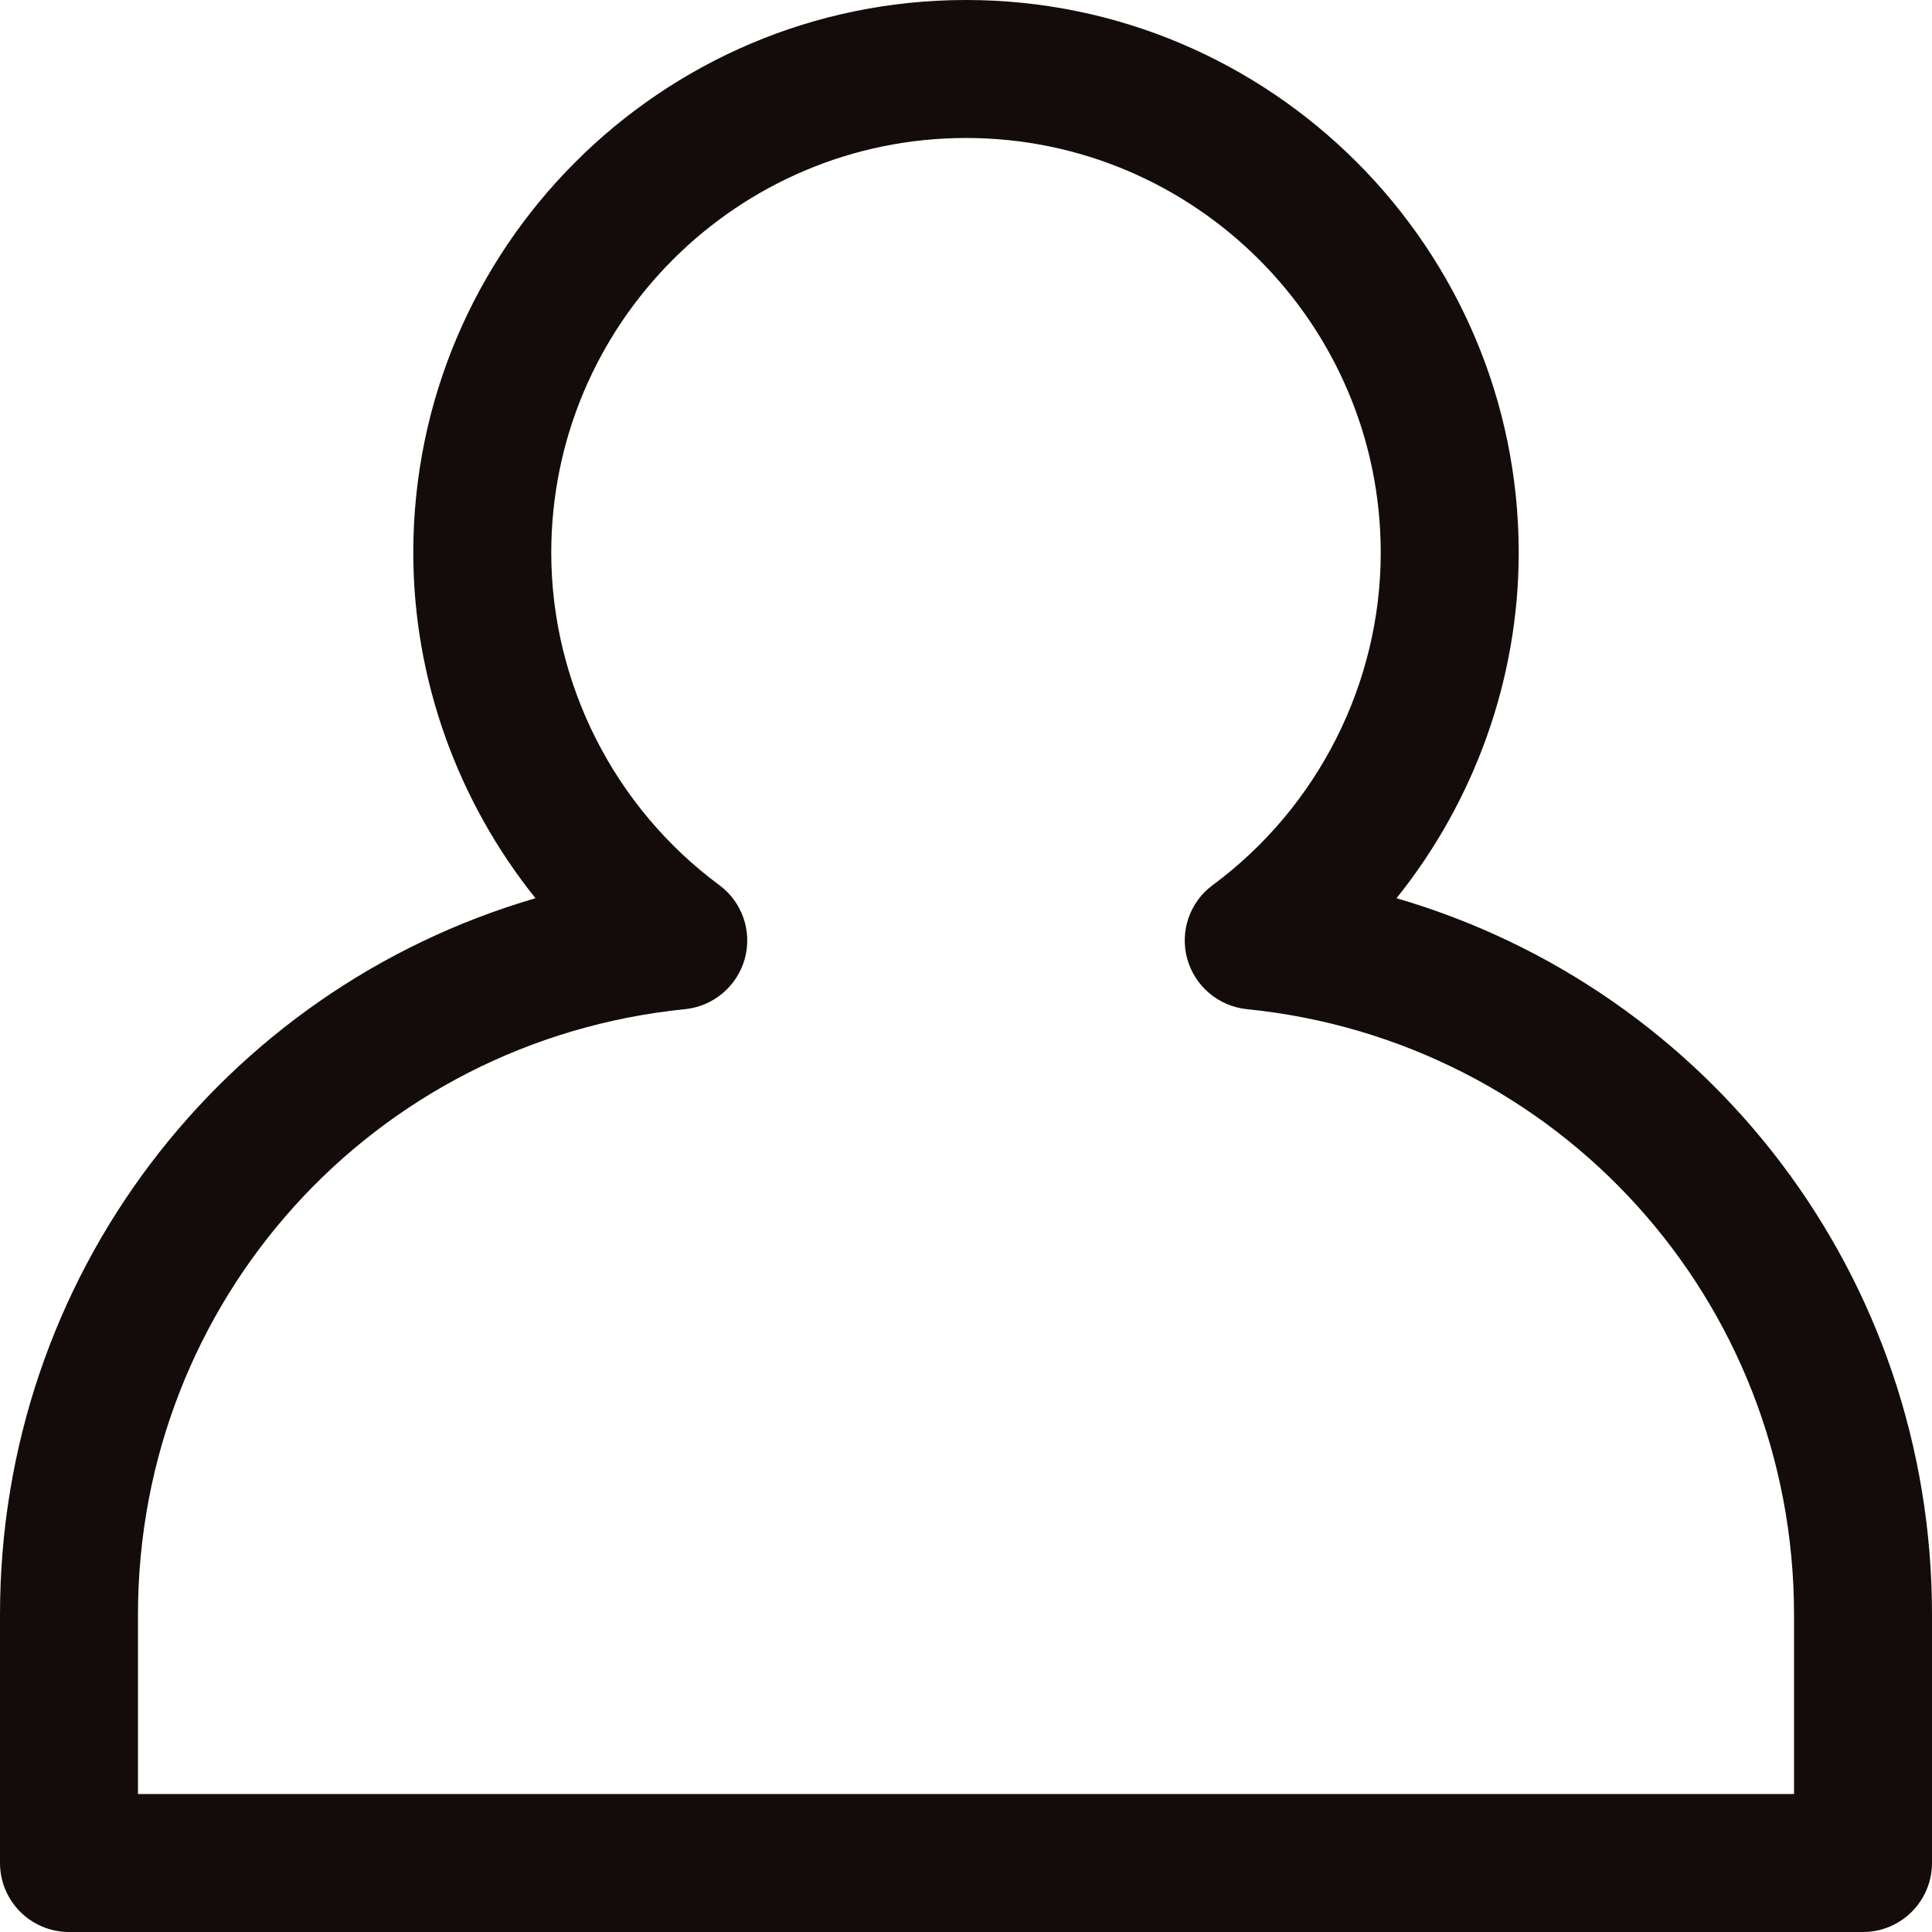
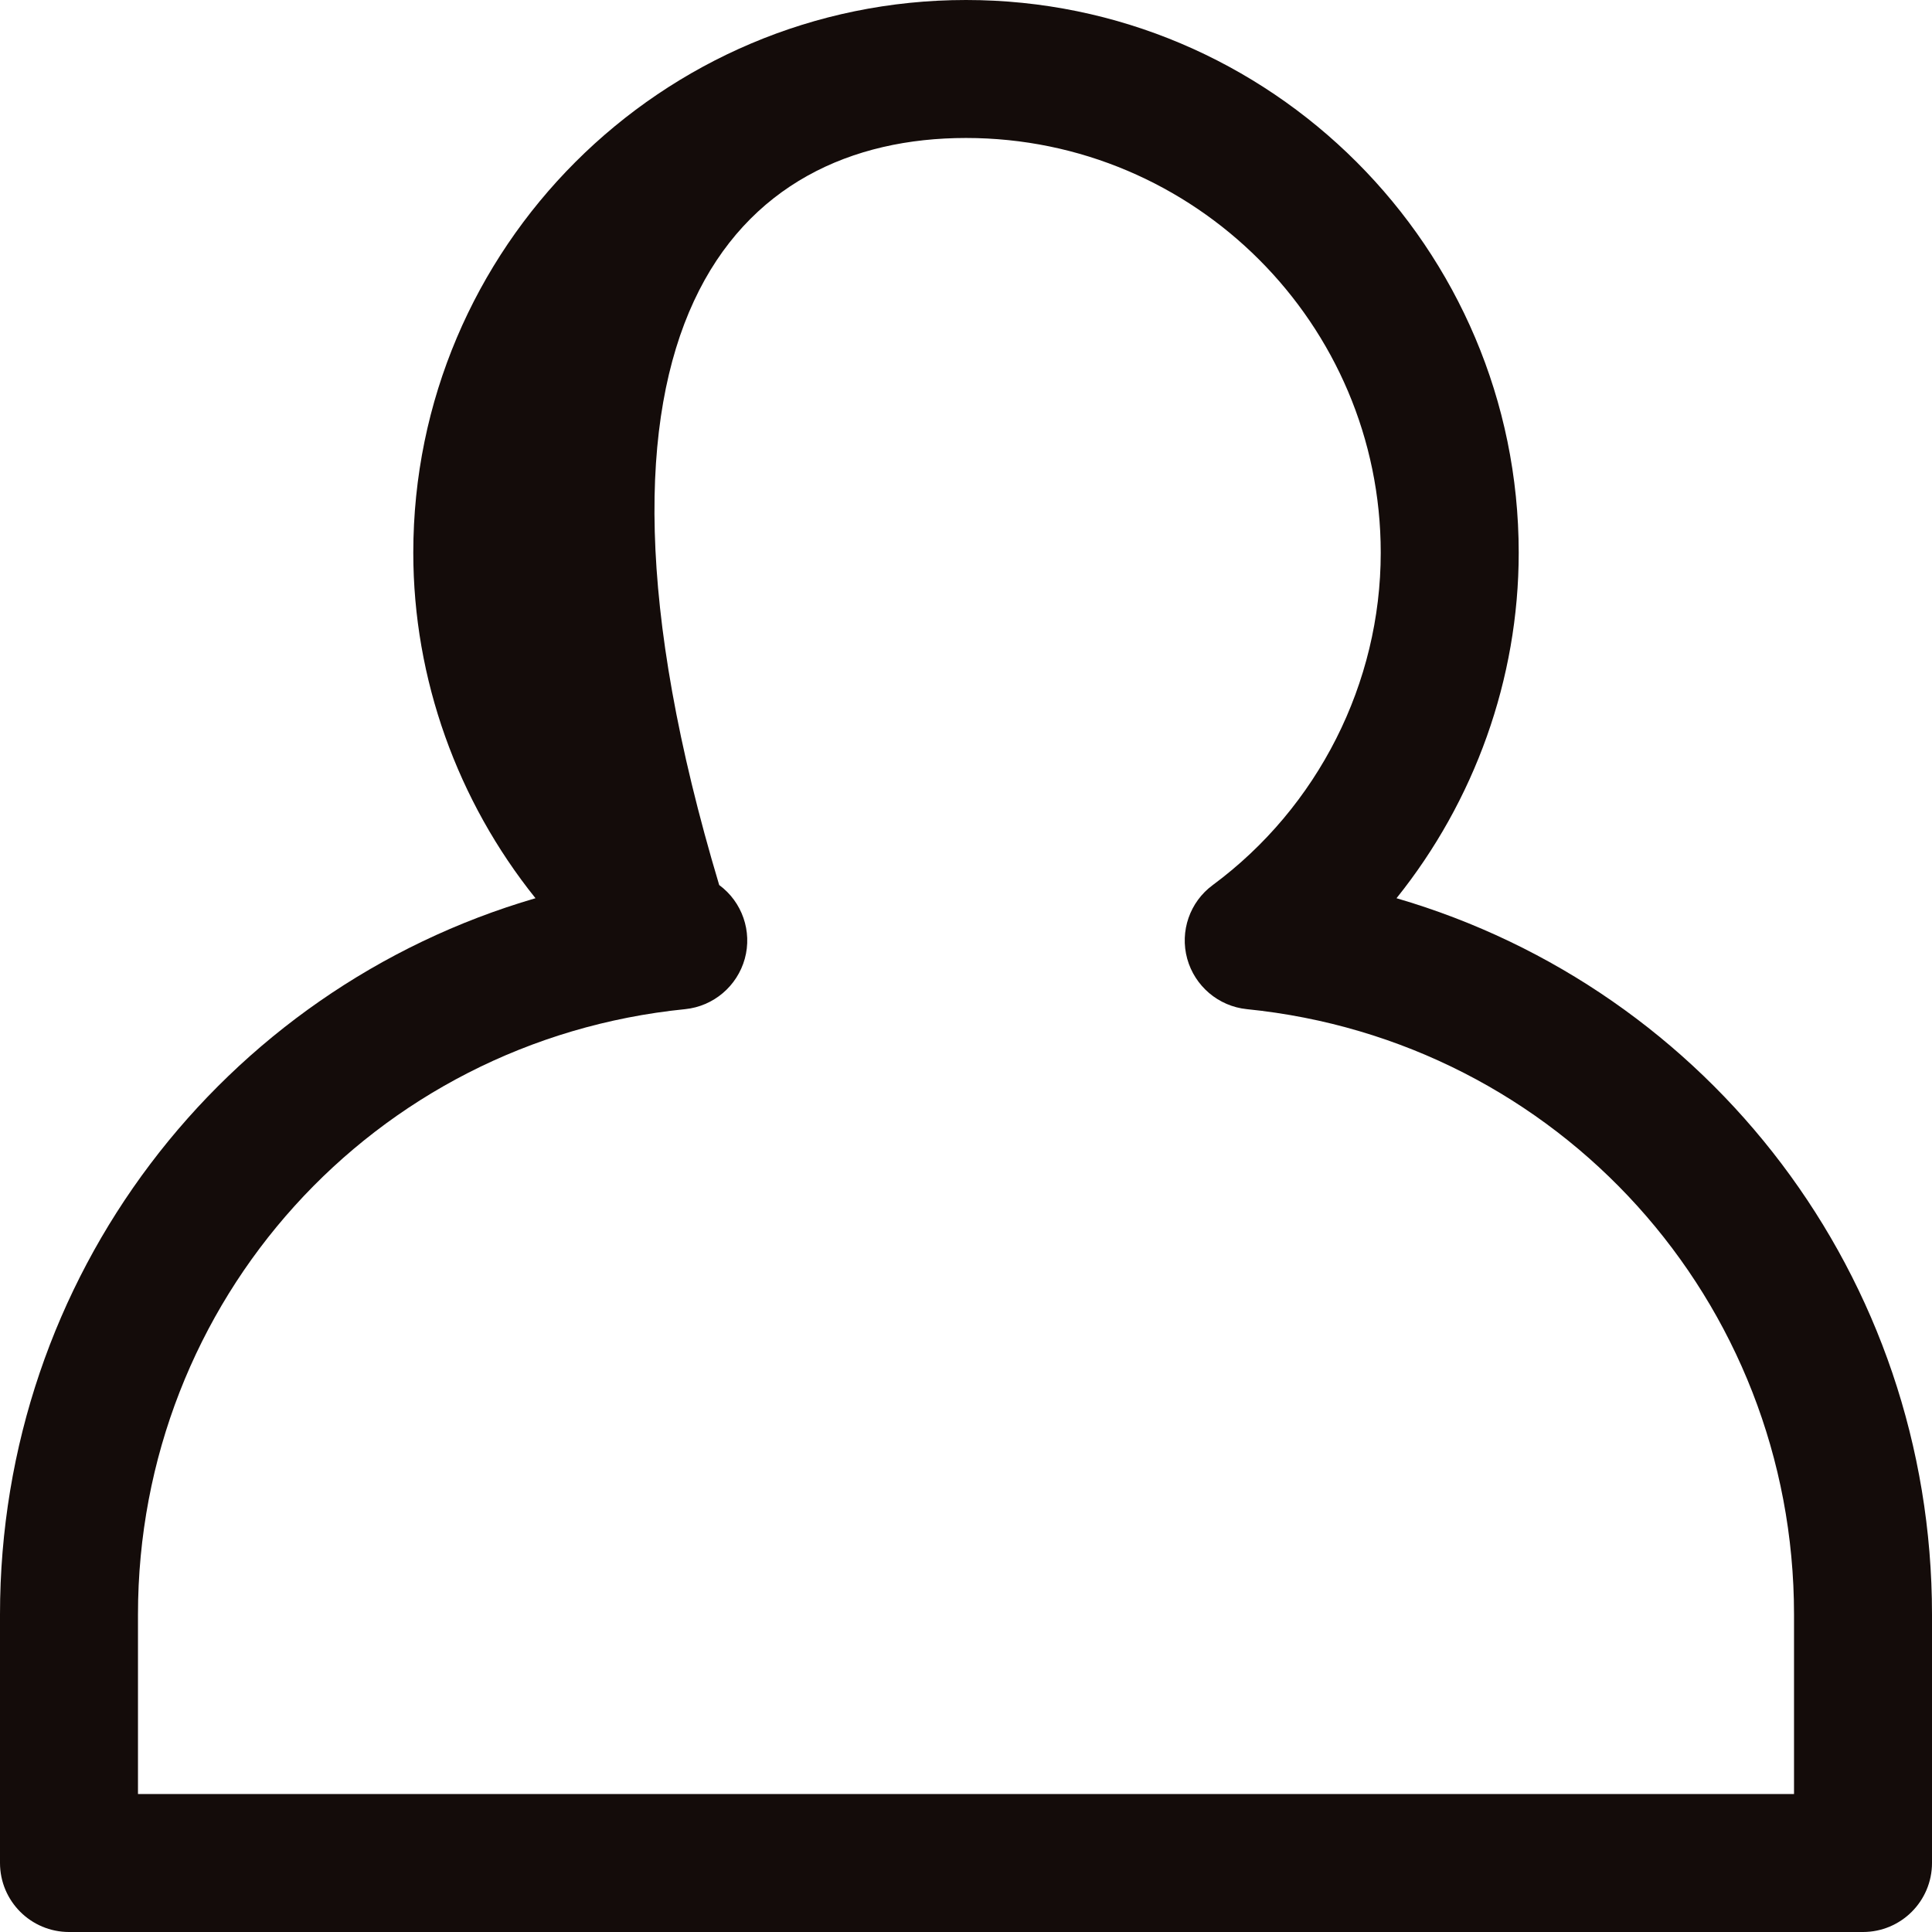
<svg xmlns="http://www.w3.org/2000/svg" fill="none" height="100%" overflow="visible" preserveAspectRatio="none" style="display: block;" viewBox="0 0 12 12" width="100%">
-   <path d="M8.674 5.579C9.158 4.976 9.433 4.218 9.433 3.433C9.433 1.54 7.893 0 6 0C4.107 0 2.567 1.54 2.567 3.433C2.567 4.218 2.842 4.976 3.326 5.579C1.381 6.146 0 7.931 0 10.028V11.571C0 11.808 0.192 12 0.429 12H11.571C11.808 12 12 11.808 12 11.571V10.028C12 7.93 10.619 6.146 8.674 5.579ZM11.143 11.143H0.857V10.028C0.857 8.08 2.318 6.463 4.256 6.268C4.432 6.25 4.579 6.125 4.626 5.955C4.673 5.785 4.61 5.602 4.467 5.497C3.815 5.015 3.424 4.243 3.424 3.433C3.424 2.013 4.58 0.857 6 0.857C7.42 0.857 8.576 2.013 8.576 3.433C8.576 4.243 8.186 5.014 7.533 5.497C7.39 5.602 7.327 5.784 7.374 5.955C7.421 6.125 7.568 6.25 7.744 6.268C9.681 6.463 11.143 8.08 11.143 10.028L11.143 11.143Z" fill="#140C0A" id="Vector" />
+   <path d="M8.674 5.579C9.158 4.976 9.433 4.218 9.433 3.433C9.433 1.54 7.893 0 6 0C4.107 0 2.567 1.54 2.567 3.433C2.567 4.218 2.842 4.976 3.326 5.579C1.381 6.146 0 7.931 0 10.028V11.571C0 11.808 0.192 12 0.429 12H11.571C11.808 12 12 11.808 12 11.571V10.028C12 7.93 10.619 6.146 8.674 5.579ZM11.143 11.143H0.857V10.028C0.857 8.08 2.318 6.463 4.256 6.268C4.432 6.25 4.579 6.125 4.626 5.955C4.673 5.785 4.61 5.602 4.467 5.497C3.424 2.013 4.58 0.857 6 0.857C7.42 0.857 8.576 2.013 8.576 3.433C8.576 4.243 8.186 5.014 7.533 5.497C7.39 5.602 7.327 5.784 7.374 5.955C7.421 6.125 7.568 6.25 7.744 6.268C9.681 6.463 11.143 8.08 11.143 10.028L11.143 11.143Z" fill="#140C0A" id="Vector" />
</svg>